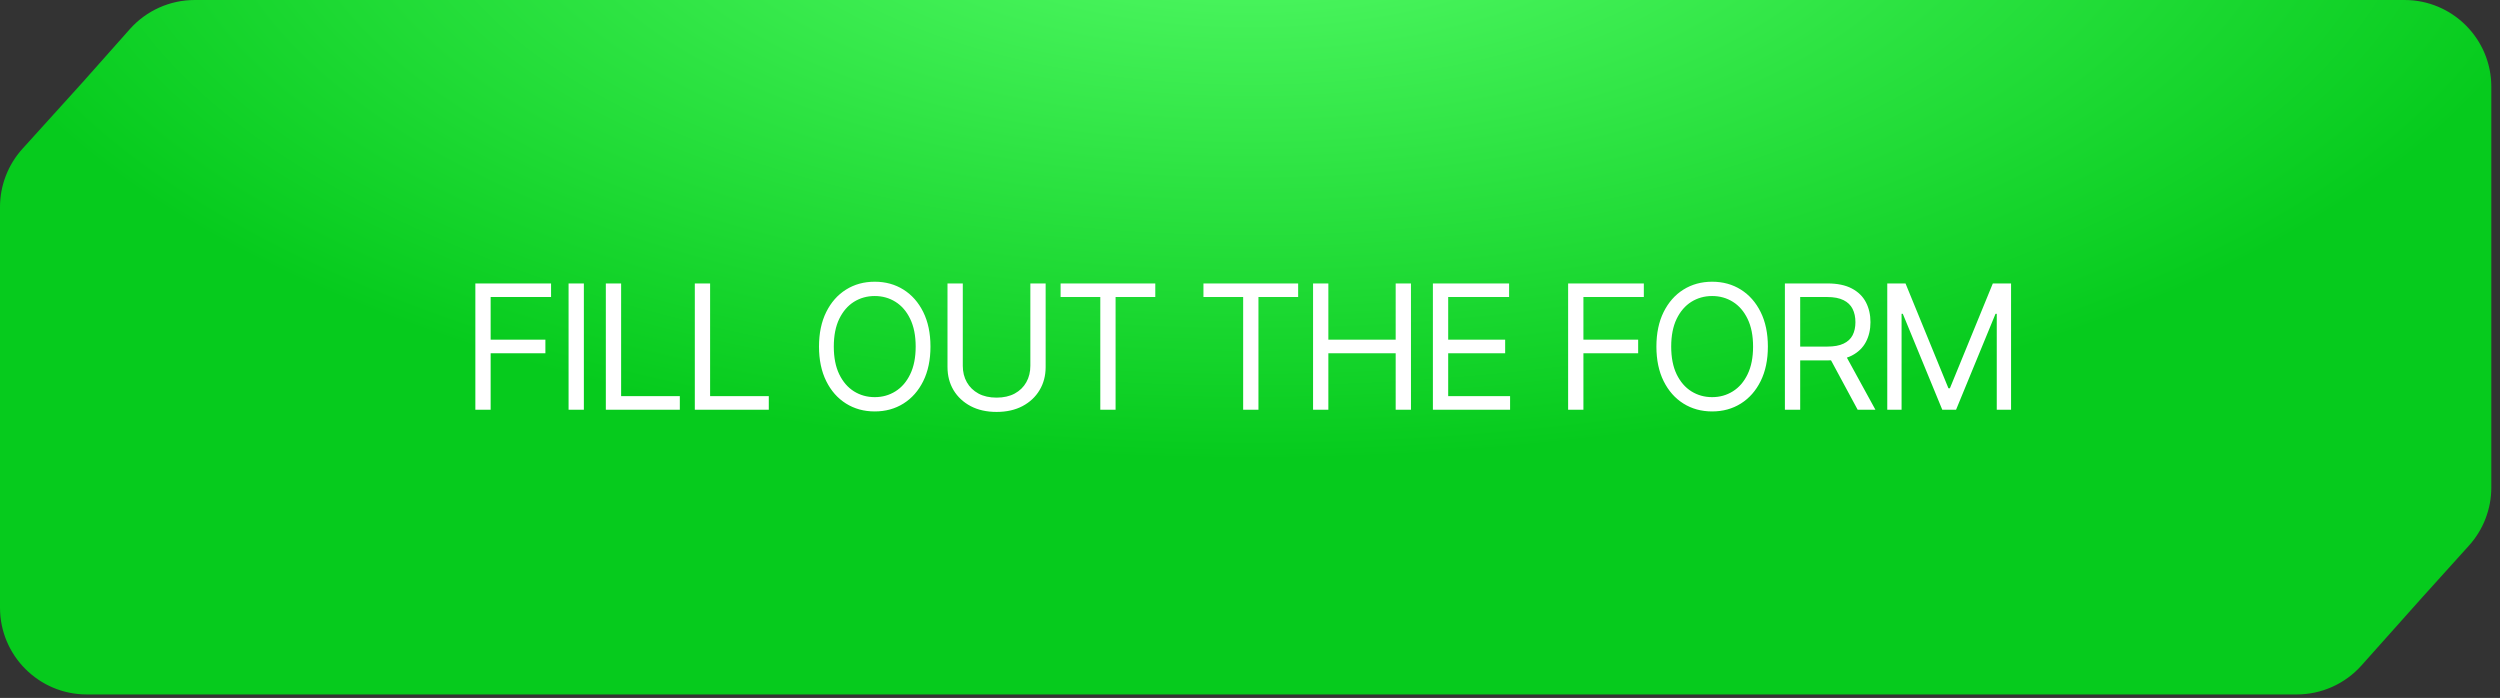
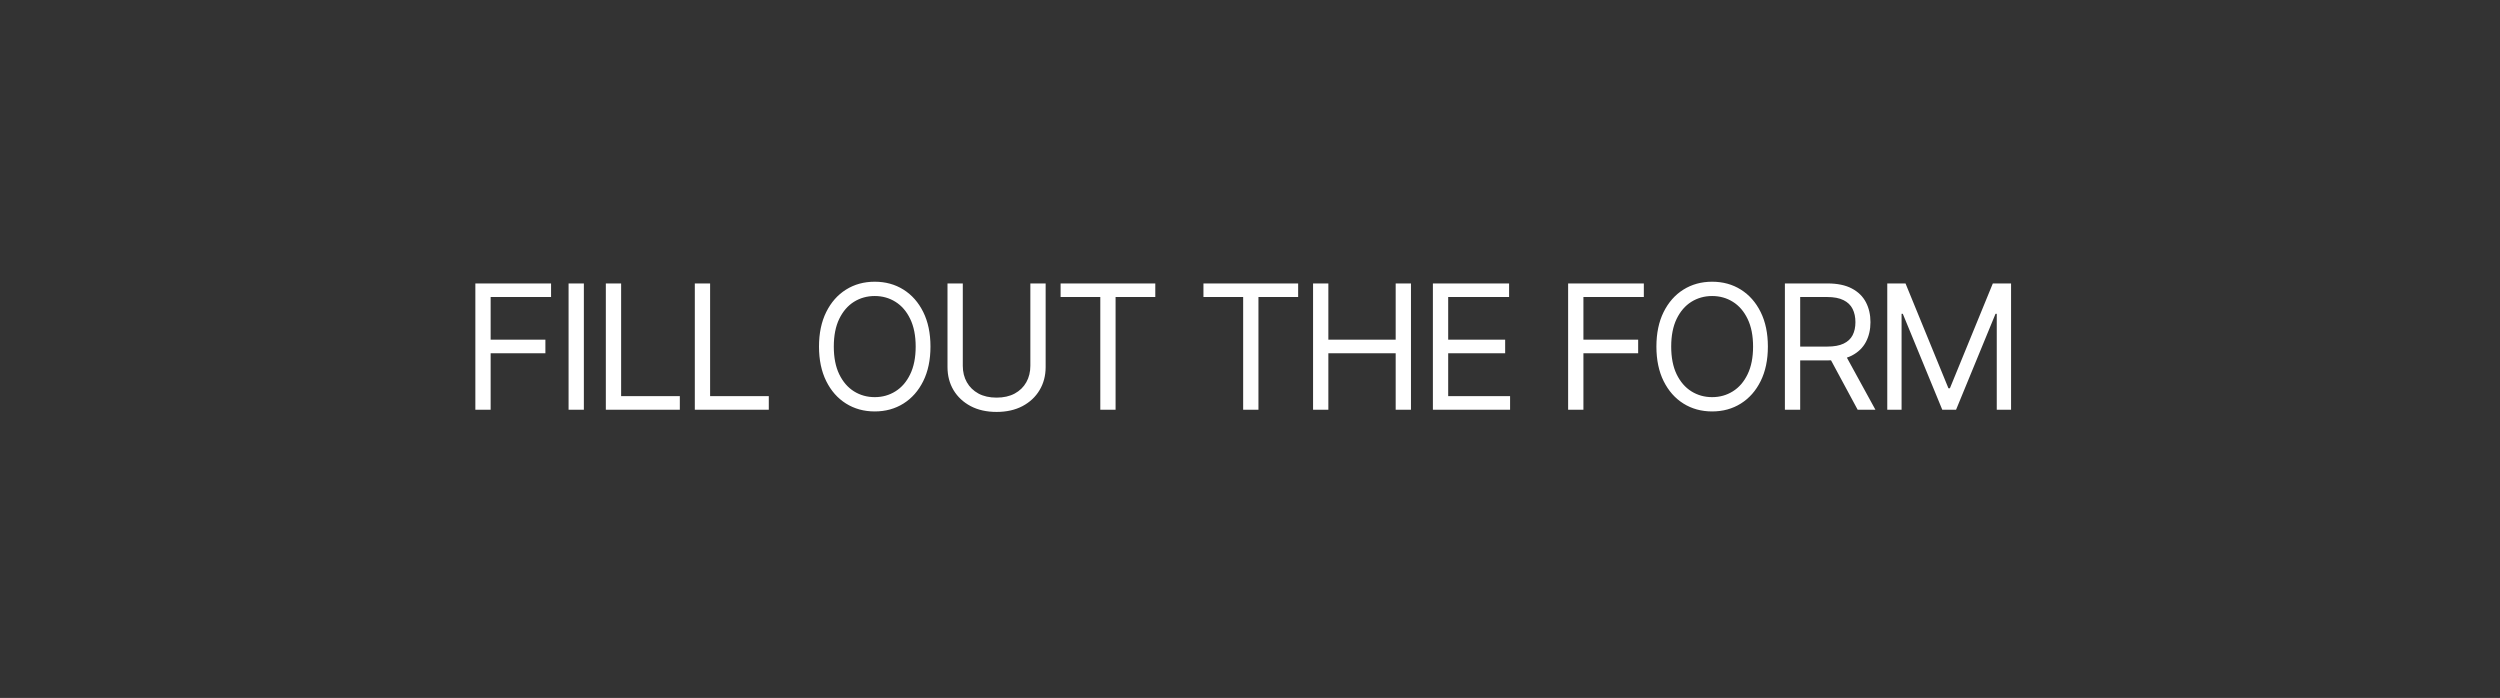
<svg xmlns="http://www.w3.org/2000/svg" width="240" height="67" viewBox="0 0 240 67" fill="none">
  <rect x="0" y="0" width="240" height="67" fill="#333333" stroke="none" />
-   <path d="M7.917 7.917L12.461 2.8C14.043 1.019 16.311 0 18.692 0H29.896H59.792H119.583H230.833C235.436 0 239.167 3.731 239.167 8.333V33.333V46.796C239.167 48.858 238.402 50.848 237.02 52.379L232.5 57.387L226.704 63.882C225.123 65.654 222.861 66.667 220.486 66.667H209.271H179.375H119.583H8.333C3.731 66.667 0 62.936 0 58.333V33.333V19.877C0 17.811 0.768 15.818 2.154 14.286L7.917 7.917Z" fill="url(#paint0_radial_2160_1758)" />
  <path d="M45.634 39.332V27.211H52.902V28.513H47.102V32.608H52.358V33.911H47.102V39.332H45.634ZM56.051 27.211V39.332H54.583V27.211H56.051ZM58.16 39.332V27.211H59.628V38.03H65.263V39.332H58.16ZM66.702 39.332V27.211H68.17V38.03H73.804V39.332H66.702ZM89.325 33.271C89.325 34.55 89.094 35.655 88.633 36.586C88.171 37.517 87.538 38.235 86.733 38.74C85.928 39.245 85.008 39.498 83.975 39.498C82.941 39.498 82.022 39.245 81.217 38.74C80.412 38.235 79.778 37.517 79.317 36.586C78.855 35.655 78.624 34.55 78.624 33.271C78.624 31.993 78.855 30.888 79.317 29.957C79.778 29.026 80.412 28.308 81.217 27.803C82.022 27.298 82.941 27.045 83.975 27.045C85.008 27.045 85.928 27.298 86.733 27.803C87.538 28.308 88.171 29.026 88.633 29.957C89.094 30.888 89.325 31.993 89.325 33.271ZM87.905 33.271C87.905 32.222 87.729 31.336 87.378 30.614C87.031 29.892 86.559 29.345 85.963 28.974C85.371 28.604 84.709 28.418 83.975 28.418C83.241 28.418 82.576 28.604 81.98 28.974C81.388 29.345 80.917 29.892 80.566 30.614C80.218 31.336 80.045 32.222 80.045 33.271C80.045 34.321 80.218 35.207 80.566 35.929C80.917 36.651 81.388 37.197 81.98 37.568C82.576 37.939 83.241 38.125 83.975 38.125C84.709 38.125 85.371 37.939 85.963 37.568C86.559 37.197 87.031 36.651 87.378 35.929C87.729 35.207 87.905 34.321 87.905 33.271ZM98.914 27.211H100.382V35.236C100.382 36.065 100.187 36.805 99.796 37.456C99.41 38.103 98.863 38.614 98.157 38.989C97.451 39.36 96.622 39.545 95.671 39.545C94.72 39.545 93.891 39.36 93.185 38.989C92.479 38.614 91.93 38.103 91.54 37.456C91.153 36.805 90.96 36.065 90.96 35.236V27.211H92.428V35.118C92.428 35.71 92.558 36.237 92.818 36.698C93.079 37.156 93.45 37.517 93.931 37.781C94.416 38.042 94.996 38.172 95.671 38.172C96.346 38.172 96.926 38.042 97.411 37.781C97.896 37.517 98.267 37.156 98.524 36.698C98.784 36.237 98.914 35.71 98.914 35.118V27.211ZM101.817 28.513V27.211H110.908V28.513H107.096V39.332H105.629V28.513H101.817ZM115.531 28.513V27.211H124.622V28.513H120.811V39.332H119.343V28.513H115.531ZM126.054 39.332V27.211H127.522V32.608H133.985V27.211H135.453V39.332H133.985V33.911H127.522V39.332H126.054ZM137.558 39.332V27.211H144.873V28.513H139.026V32.608H144.495V33.911H139.026V38.03H144.968V39.332H137.558ZM150.54 39.332V27.211H157.808V28.513H152.008V32.608H157.263V33.911H152.008V39.332H150.54ZM169.716 33.271C169.716 34.55 169.485 35.655 169.023 36.586C168.562 37.517 167.928 38.235 167.123 38.74C166.319 39.245 165.399 39.498 164.365 39.498C163.332 39.498 162.412 39.245 161.607 38.74C160.802 38.235 160.169 37.517 159.707 36.586C159.246 35.655 159.015 34.55 159.015 33.271C159.015 31.993 159.246 30.888 159.707 29.957C160.169 29.026 160.802 28.308 161.607 27.803C162.412 27.298 163.332 27.045 164.365 27.045C165.399 27.045 166.319 27.298 167.123 27.803C167.928 28.308 168.562 29.026 169.023 29.957C169.485 30.888 169.716 31.993 169.716 33.271ZM168.295 33.271C168.295 32.222 168.12 31.336 167.769 30.614C167.421 29.892 166.95 29.345 166.354 28.974C165.762 28.604 165.099 28.418 164.365 28.418C163.631 28.418 162.967 28.604 162.371 28.974C161.779 29.345 161.307 29.892 160.956 30.614C160.609 31.336 160.435 32.222 160.435 33.271C160.435 34.321 160.609 35.207 160.956 35.929C161.307 36.651 161.779 37.197 162.371 37.568C162.967 37.939 163.631 38.125 164.365 38.125C165.099 38.125 165.762 37.939 166.354 37.568C166.95 37.197 167.421 36.651 167.769 35.929C168.12 35.207 168.295 34.321 168.295 33.271ZM171.35 39.332V27.211H175.446C176.393 27.211 177.17 27.373 177.778 27.696C178.386 28.016 178.835 28.456 179.127 29.016C179.419 29.576 179.565 30.213 179.565 30.928C179.565 31.642 179.419 32.275 179.127 32.828C178.835 33.38 178.388 33.814 177.784 34.13C177.18 34.441 176.409 34.597 175.47 34.597H172.155V33.271H175.422C176.07 33.271 176.59 33.177 176.985 32.987C177.383 32.798 177.671 32.53 177.849 32.182C178.031 31.831 178.121 31.413 178.121 30.928C178.121 30.442 178.031 30.018 177.849 29.655C177.668 29.292 177.378 29.012 176.979 28.815C176.58 28.613 176.054 28.513 175.399 28.513H172.818V39.332H171.35ZM177.056 33.887L180.039 39.332H178.334L175.399 33.887H177.056ZM181.178 27.211H182.93L187.049 37.272H187.191L191.311 27.211H193.062V39.332H191.689V30.123H191.571L187.783 39.332H186.457L182.669 30.123H182.551V39.332H181.178V27.211Z" fill="white" />
  <defs>
    <radialGradient id="paint0_radial_2160_1758" cx="0" cy="0" r="1" gradientUnits="userSpaceOnUse" gradientTransform="translate(120 -13.333) rotate(-90) scale(57.5 128.476)">
      <stop stop-color="#5AFF6D" />
      <stop offset="1" stop-color="#06CB1D" />
    </radialGradient>
  </defs>
</svg>